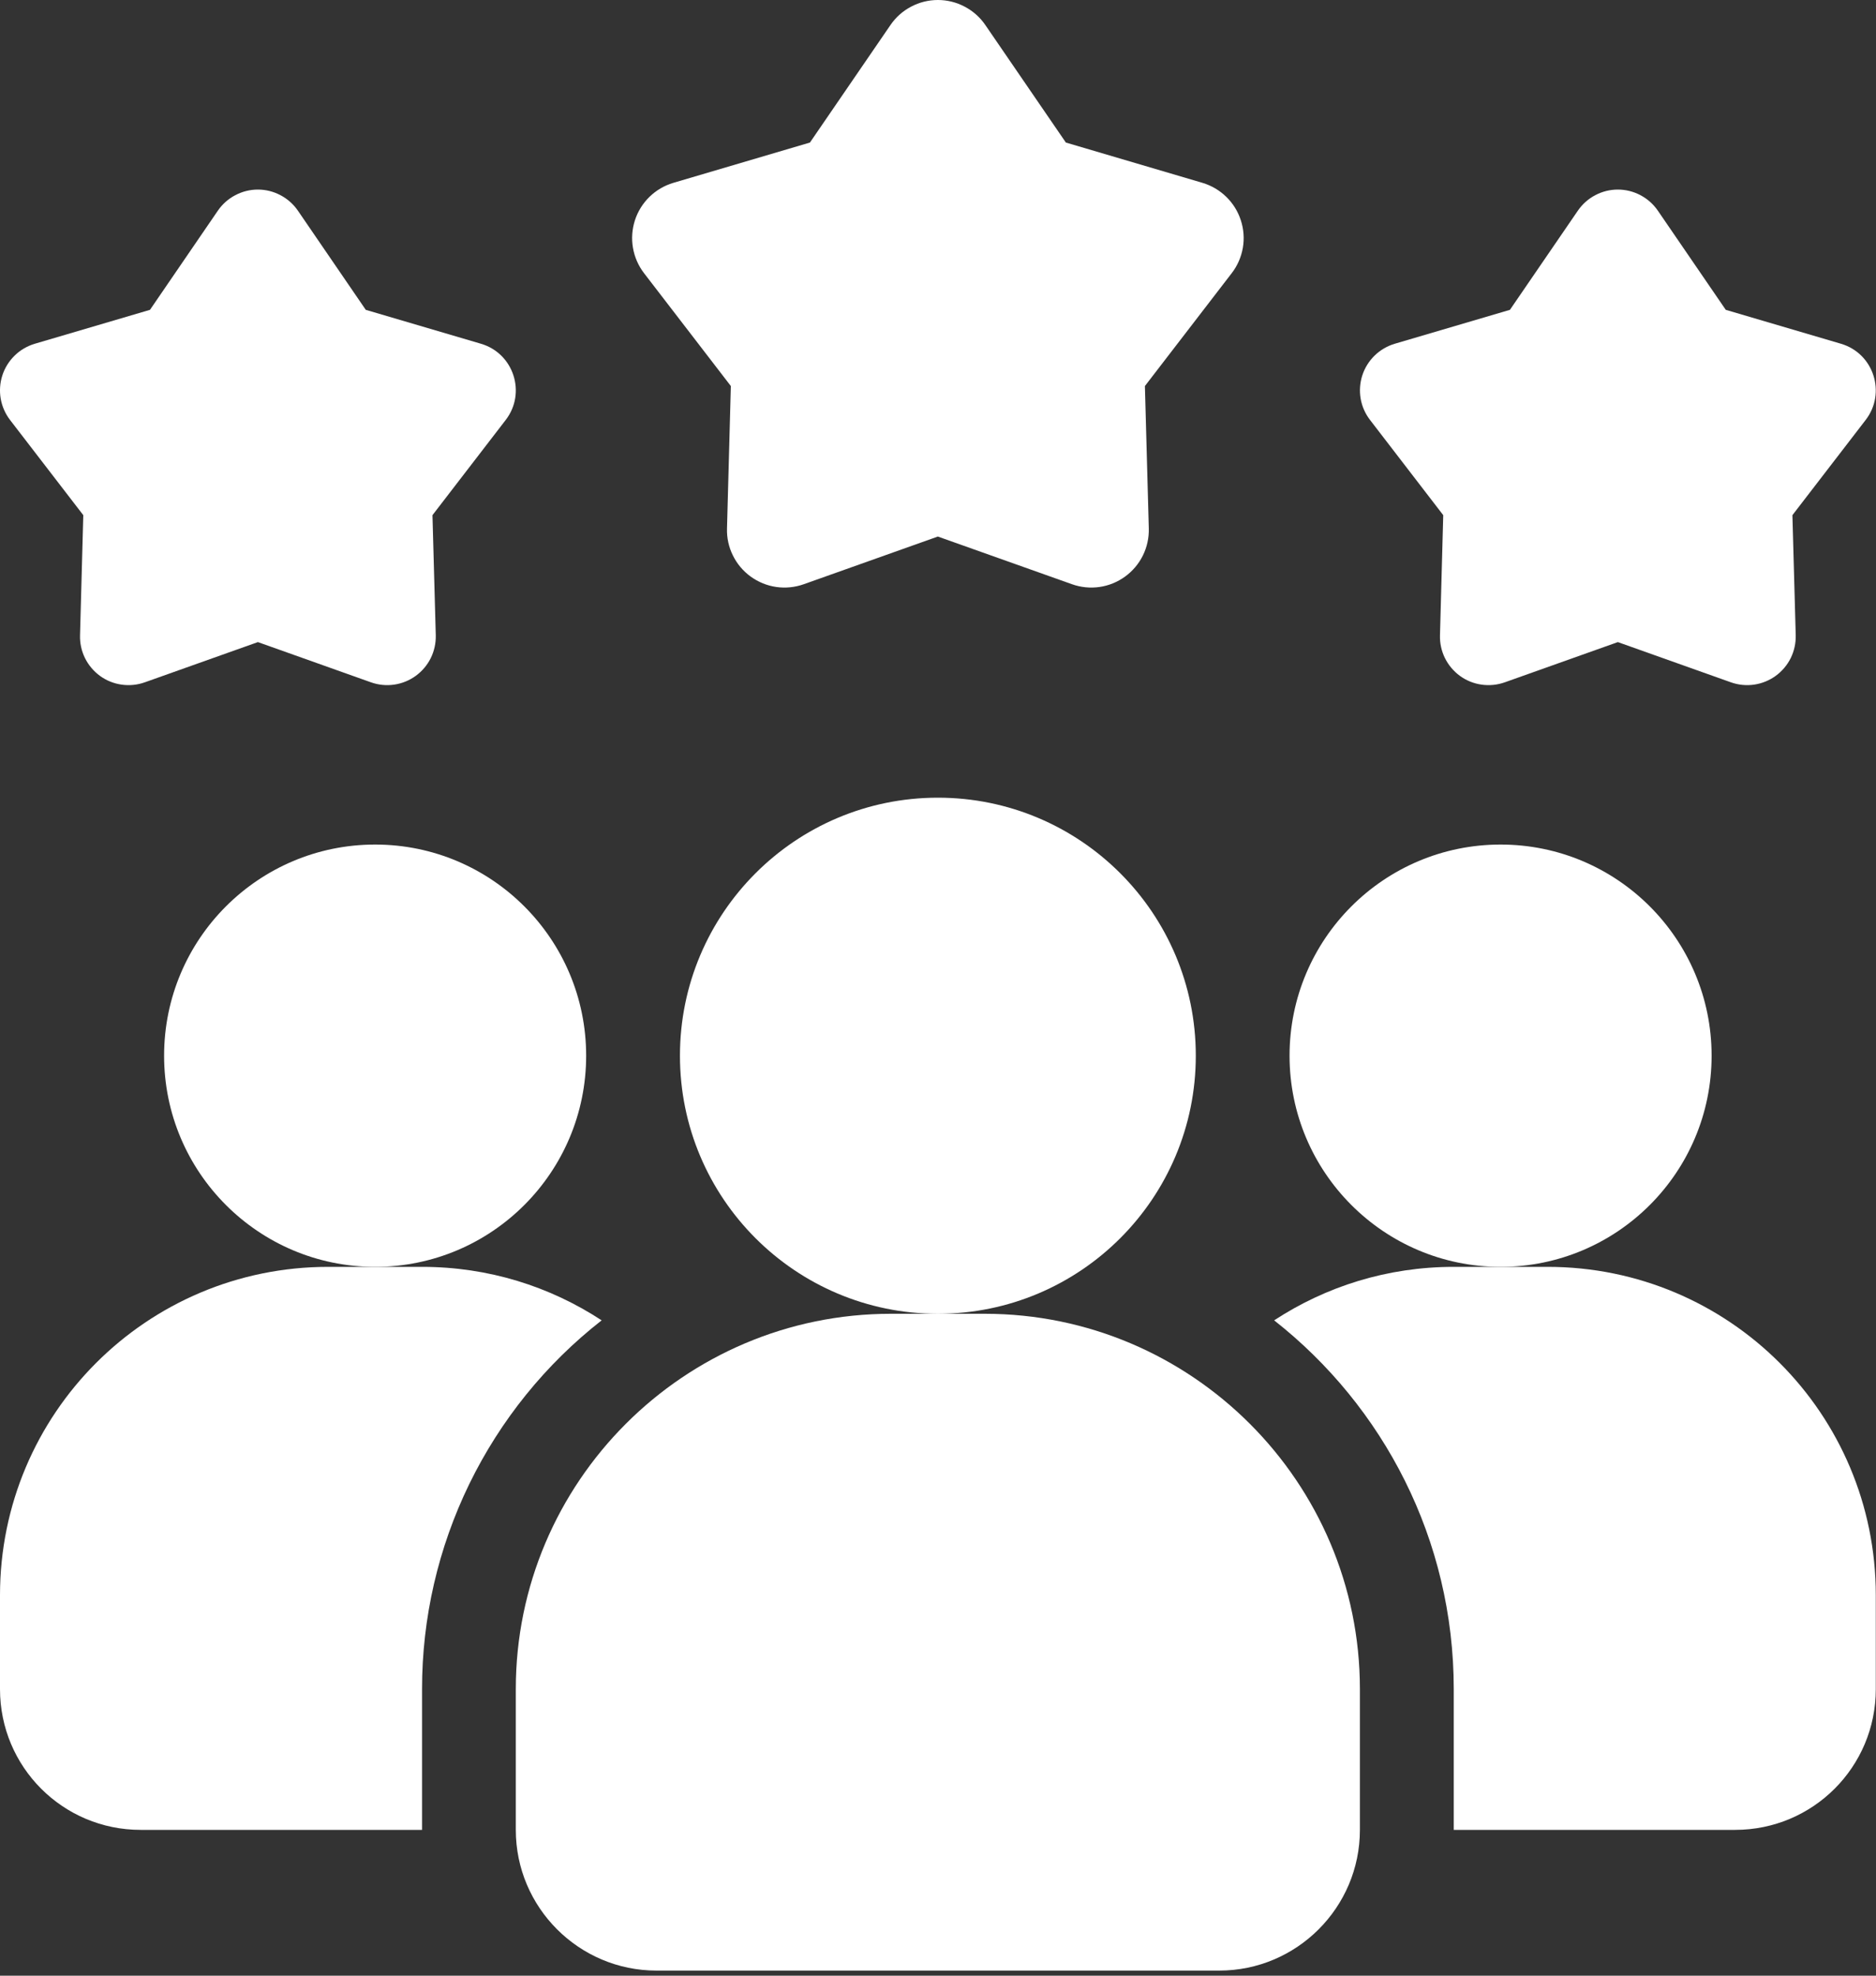
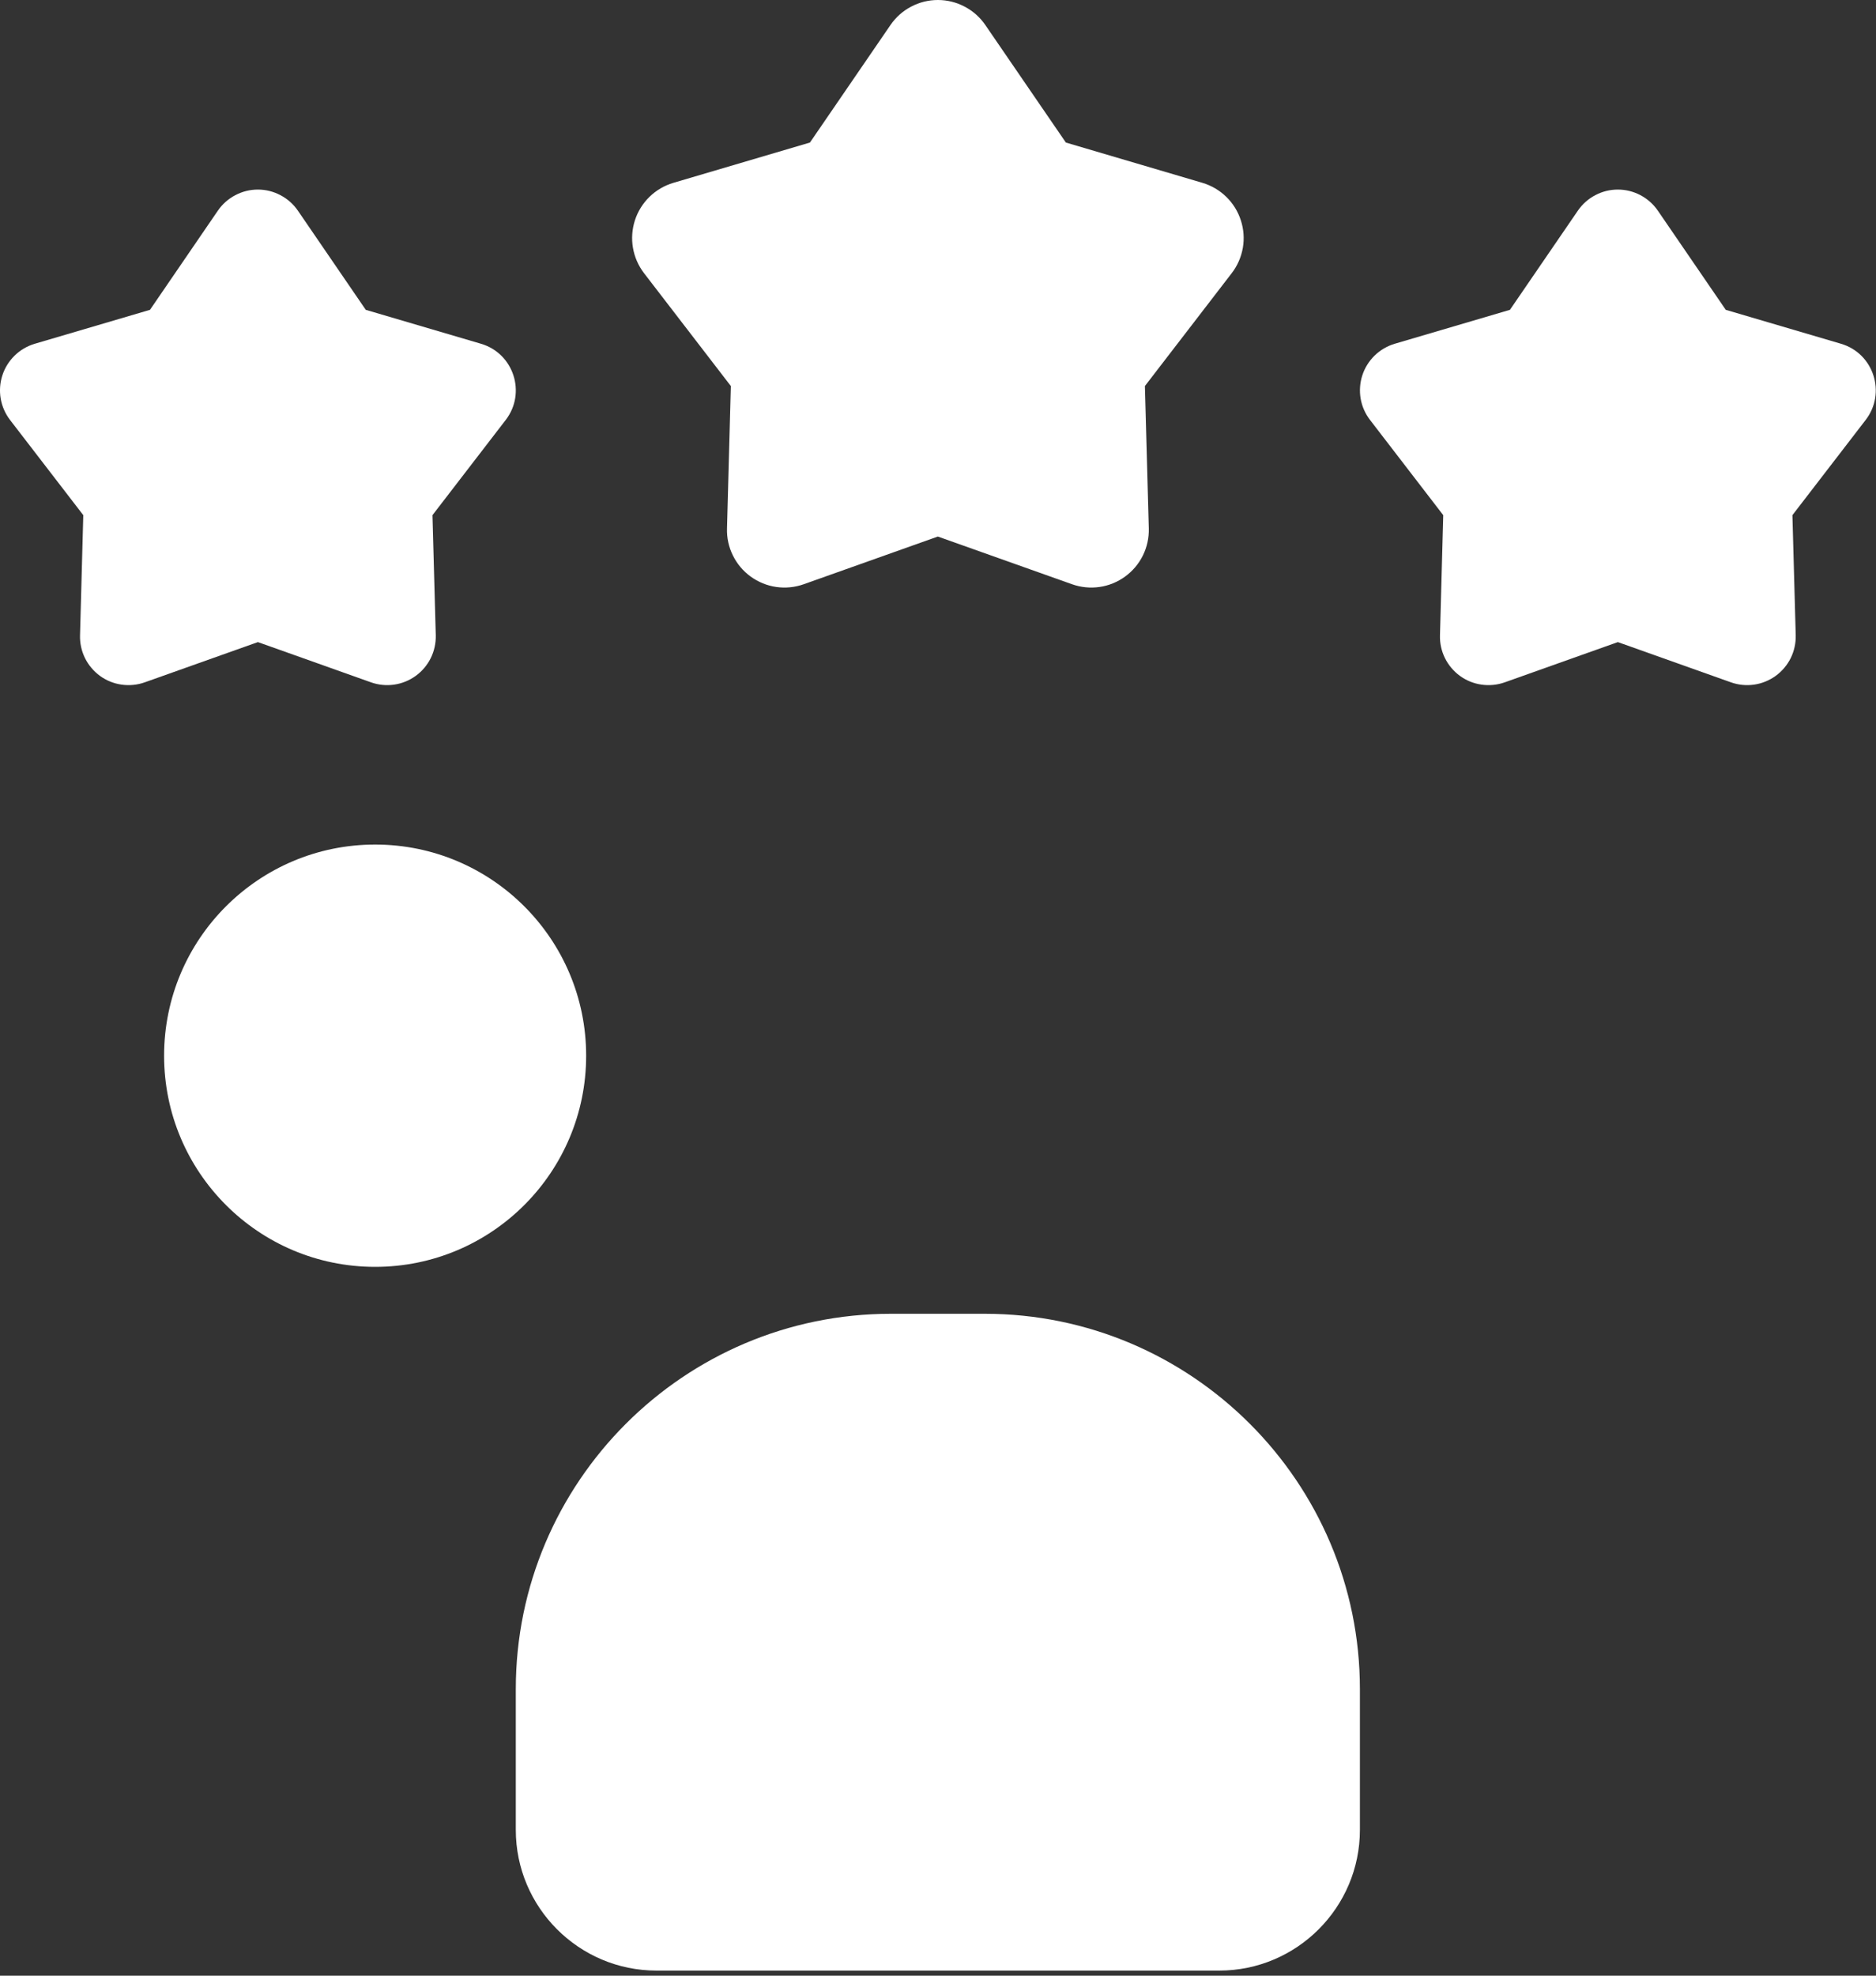
<svg xmlns="http://www.w3.org/2000/svg" width="38" height="40" viewBox="0 0 38 40" fill="none">
  <rect x="0" y="0" width="38" height="40" fill="#333333" stroke="none" />
-   <path d="M12.187 26.732C11.053 27.618 10.137 28.752 9.506 30.045C8.876 31.339 8.548 32.759 8.549 34.198V37.048H2.849C1.273 37.048 -0 35.775 -0 34.198V32.298C-0 28.622 2.973 25.649 6.649 25.649H8.549C9.898 25.649 11.142 26.048 12.187 26.732Z" fill="white" />
-   <path d="M30.396 25.649C32.757 25.649 34.67 23.735 34.67 21.374C34.67 19.013 32.757 17.099 30.396 17.099C28.035 17.099 26.121 19.013 26.121 21.374C26.121 23.735 28.035 25.649 30.396 25.649Z" fill="white" />
  <path d="M7.599 25.649C9.959 25.649 11.873 23.735 11.873 21.374C11.873 19.013 9.959 17.099 7.599 17.099C5.238 17.099 3.324 19.013 3.324 21.374C3.324 23.735 5.238 25.649 7.599 25.649Z" fill="white" />
-   <path d="M37.996 32.298V34.198C37.996 35.775 36.723 37.048 35.146 37.048H29.447V34.198C29.447 31.168 28.022 28.47 25.809 26.732C26.854 26.048 28.098 25.649 29.447 25.649H31.347C35.023 25.649 37.996 28.622 37.996 32.298Z" fill="white" />
-   <path d="M18.998 26.599C21.883 26.599 24.222 24.26 24.222 21.374C24.222 18.489 21.883 16.15 18.998 16.15C16.113 16.15 13.773 18.489 13.773 21.374C13.773 24.26 16.113 26.599 18.998 26.599Z" fill="white" />
  <path d="M19.947 26.599H18.047C13.857 26.599 10.448 30.008 10.448 34.198V37.048C10.448 38.619 11.727 39.897 13.298 39.897H24.697C26.268 39.897 27.546 38.619 27.546 37.048V34.198C27.546 30.008 24.137 26.599 19.947 26.599ZM32.771 13L30.479 13.815C30.328 13.868 30.167 13.884 30.009 13.861C29.851 13.839 29.701 13.778 29.572 13.684C29.443 13.59 29.339 13.466 29.268 13.323C29.198 13.18 29.163 13.022 29.168 12.862L29.234 10.43L27.751 8.502C27.653 8.375 27.588 8.227 27.561 8.07C27.534 7.913 27.546 7.751 27.595 7.599C27.644 7.448 27.73 7.31 27.844 7.199C27.959 7.087 28.098 7.006 28.251 6.96L30.585 6.273L31.961 4.265C32.051 4.134 32.172 4.026 32.313 3.952C32.454 3.877 32.611 3.838 32.771 3.838C32.931 3.838 33.088 3.877 33.229 3.952C33.37 4.026 33.491 4.134 33.581 4.265L34.957 6.273L37.291 6.96C37.953 7.155 38.212 7.955 37.791 8.502L36.307 10.43L36.374 12.862C36.378 13.021 36.343 13.18 36.273 13.323C36.202 13.466 36.098 13.589 35.969 13.683C35.84 13.777 35.69 13.838 35.532 13.861C35.374 13.884 35.213 13.868 35.063 13.815L32.771 13ZM5.224 13L2.931 13.815C2.781 13.868 2.62 13.884 2.462 13.861C2.304 13.839 2.154 13.778 2.025 13.684C1.896 13.59 1.792 13.466 1.721 13.323C1.651 13.18 1.616 13.022 1.621 12.862L1.687 10.43L0.203 8.502C0.106 8.375 0.041 8.227 0.014 8.07C-0.013 7.913 -0.001 7.751 0.048 7.599C0.097 7.448 0.183 7.31 0.297 7.199C0.411 7.087 0.551 7.006 0.704 6.96L3.038 6.273L4.413 4.265C4.503 4.134 4.624 4.026 4.766 3.952C4.907 3.877 5.064 3.838 5.224 3.838C5.383 3.838 5.54 3.877 5.681 3.952C5.823 4.026 5.944 4.134 6.034 4.265L7.409 6.273L9.743 6.96C10.405 7.155 10.665 7.955 10.244 8.502L8.76 10.43L8.827 12.862C8.831 13.021 8.796 13.18 8.726 13.323C8.655 13.466 8.551 13.589 8.422 13.683C8.293 13.777 8.143 13.838 7.985 13.861C7.827 13.884 7.666 13.868 7.516 13.815L5.224 13ZM18.997 10.863L16.279 11.829C16.101 11.892 15.91 11.911 15.723 11.884C15.536 11.857 15.358 11.784 15.205 11.673C15.052 11.562 14.928 11.415 14.845 11.245C14.761 11.076 14.72 10.888 14.726 10.699L14.804 7.816L13.045 5.53C12.93 5.38 12.853 5.204 12.821 5.017C12.789 4.831 12.803 4.64 12.861 4.46C12.919 4.28 13.021 4.117 13.156 3.985C13.292 3.853 13.457 3.756 13.639 3.702L16.406 2.886L18.037 0.507C18.144 0.35 18.287 0.223 18.455 0.135C18.622 0.046 18.808 0 18.998 0C19.187 0 19.373 0.046 19.541 0.135C19.708 0.223 19.852 0.35 19.959 0.507L21.59 2.886L24.357 3.702C24.538 3.756 24.704 3.853 24.839 3.985C24.975 4.117 25.076 4.28 25.134 4.46C25.193 4.64 25.207 4.831 25.175 5.017C25.142 5.204 25.066 5.38 24.95 5.53L23.191 7.816L23.27 10.699C23.275 10.888 23.234 11.076 23.151 11.245C23.067 11.415 22.943 11.562 22.79 11.673C22.637 11.784 22.46 11.857 22.272 11.884C22.085 11.911 21.894 11.892 21.716 11.829L18.997 10.863Z" fill="white" />
</svg>